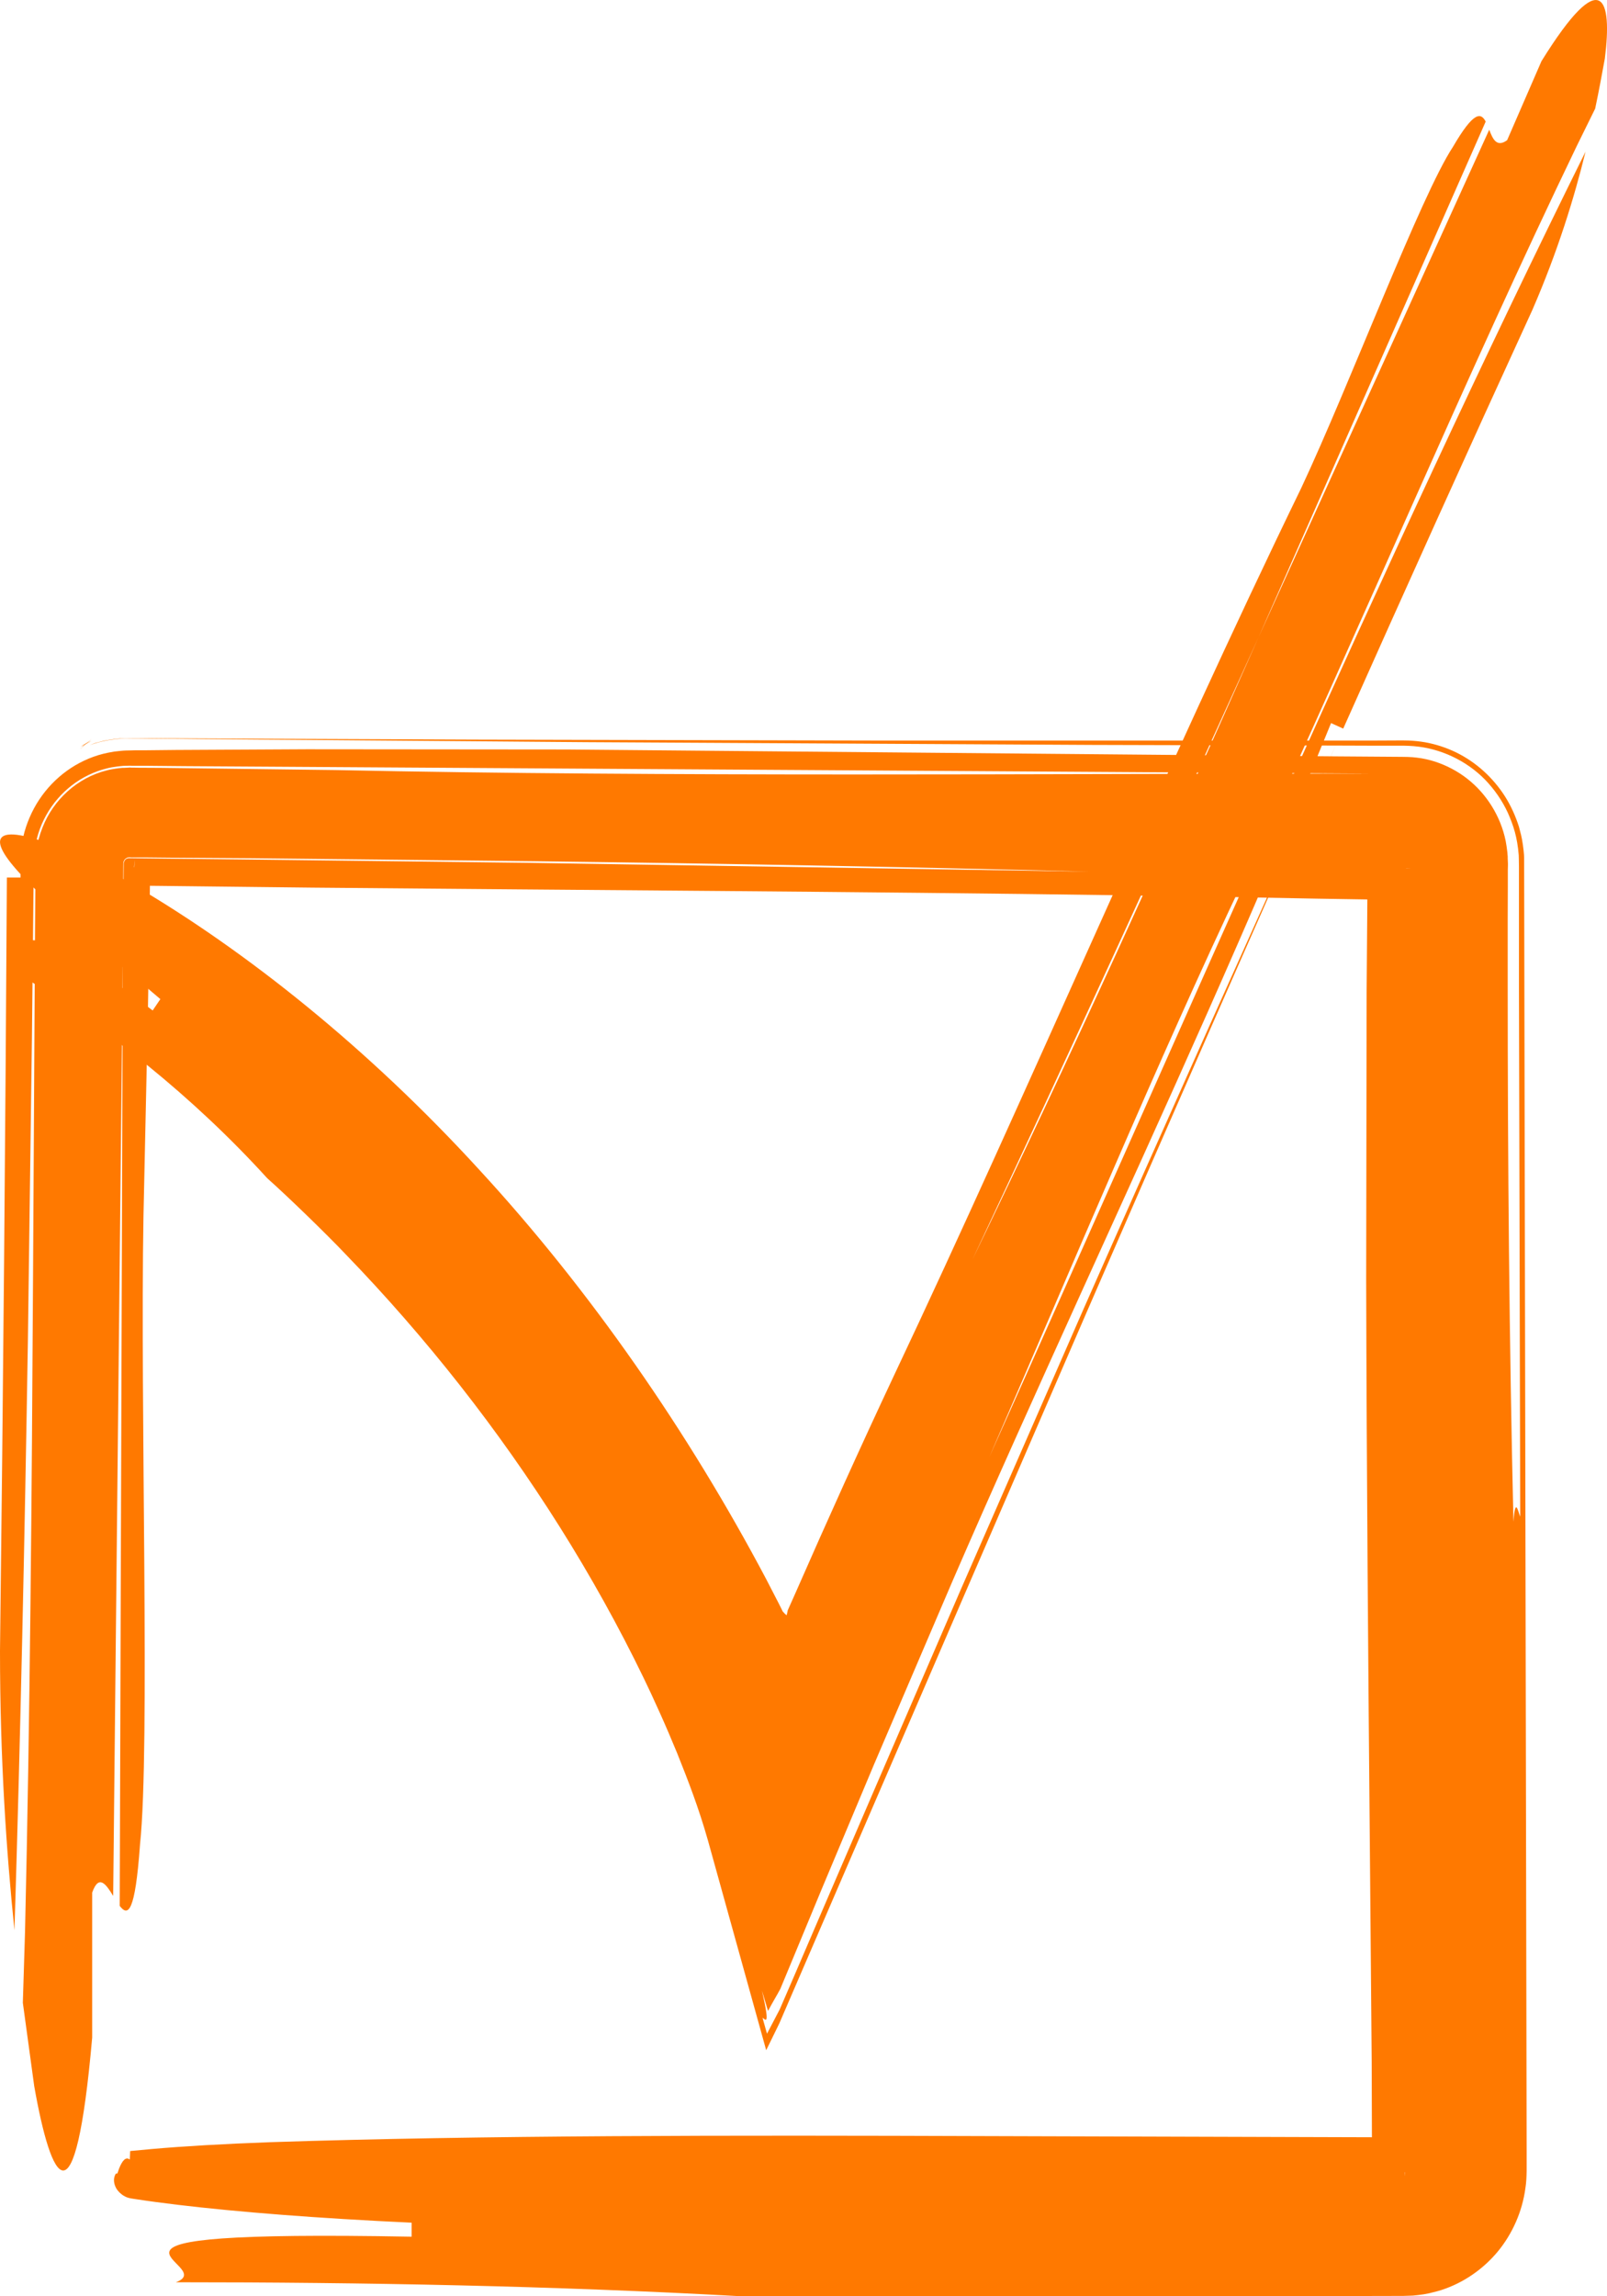
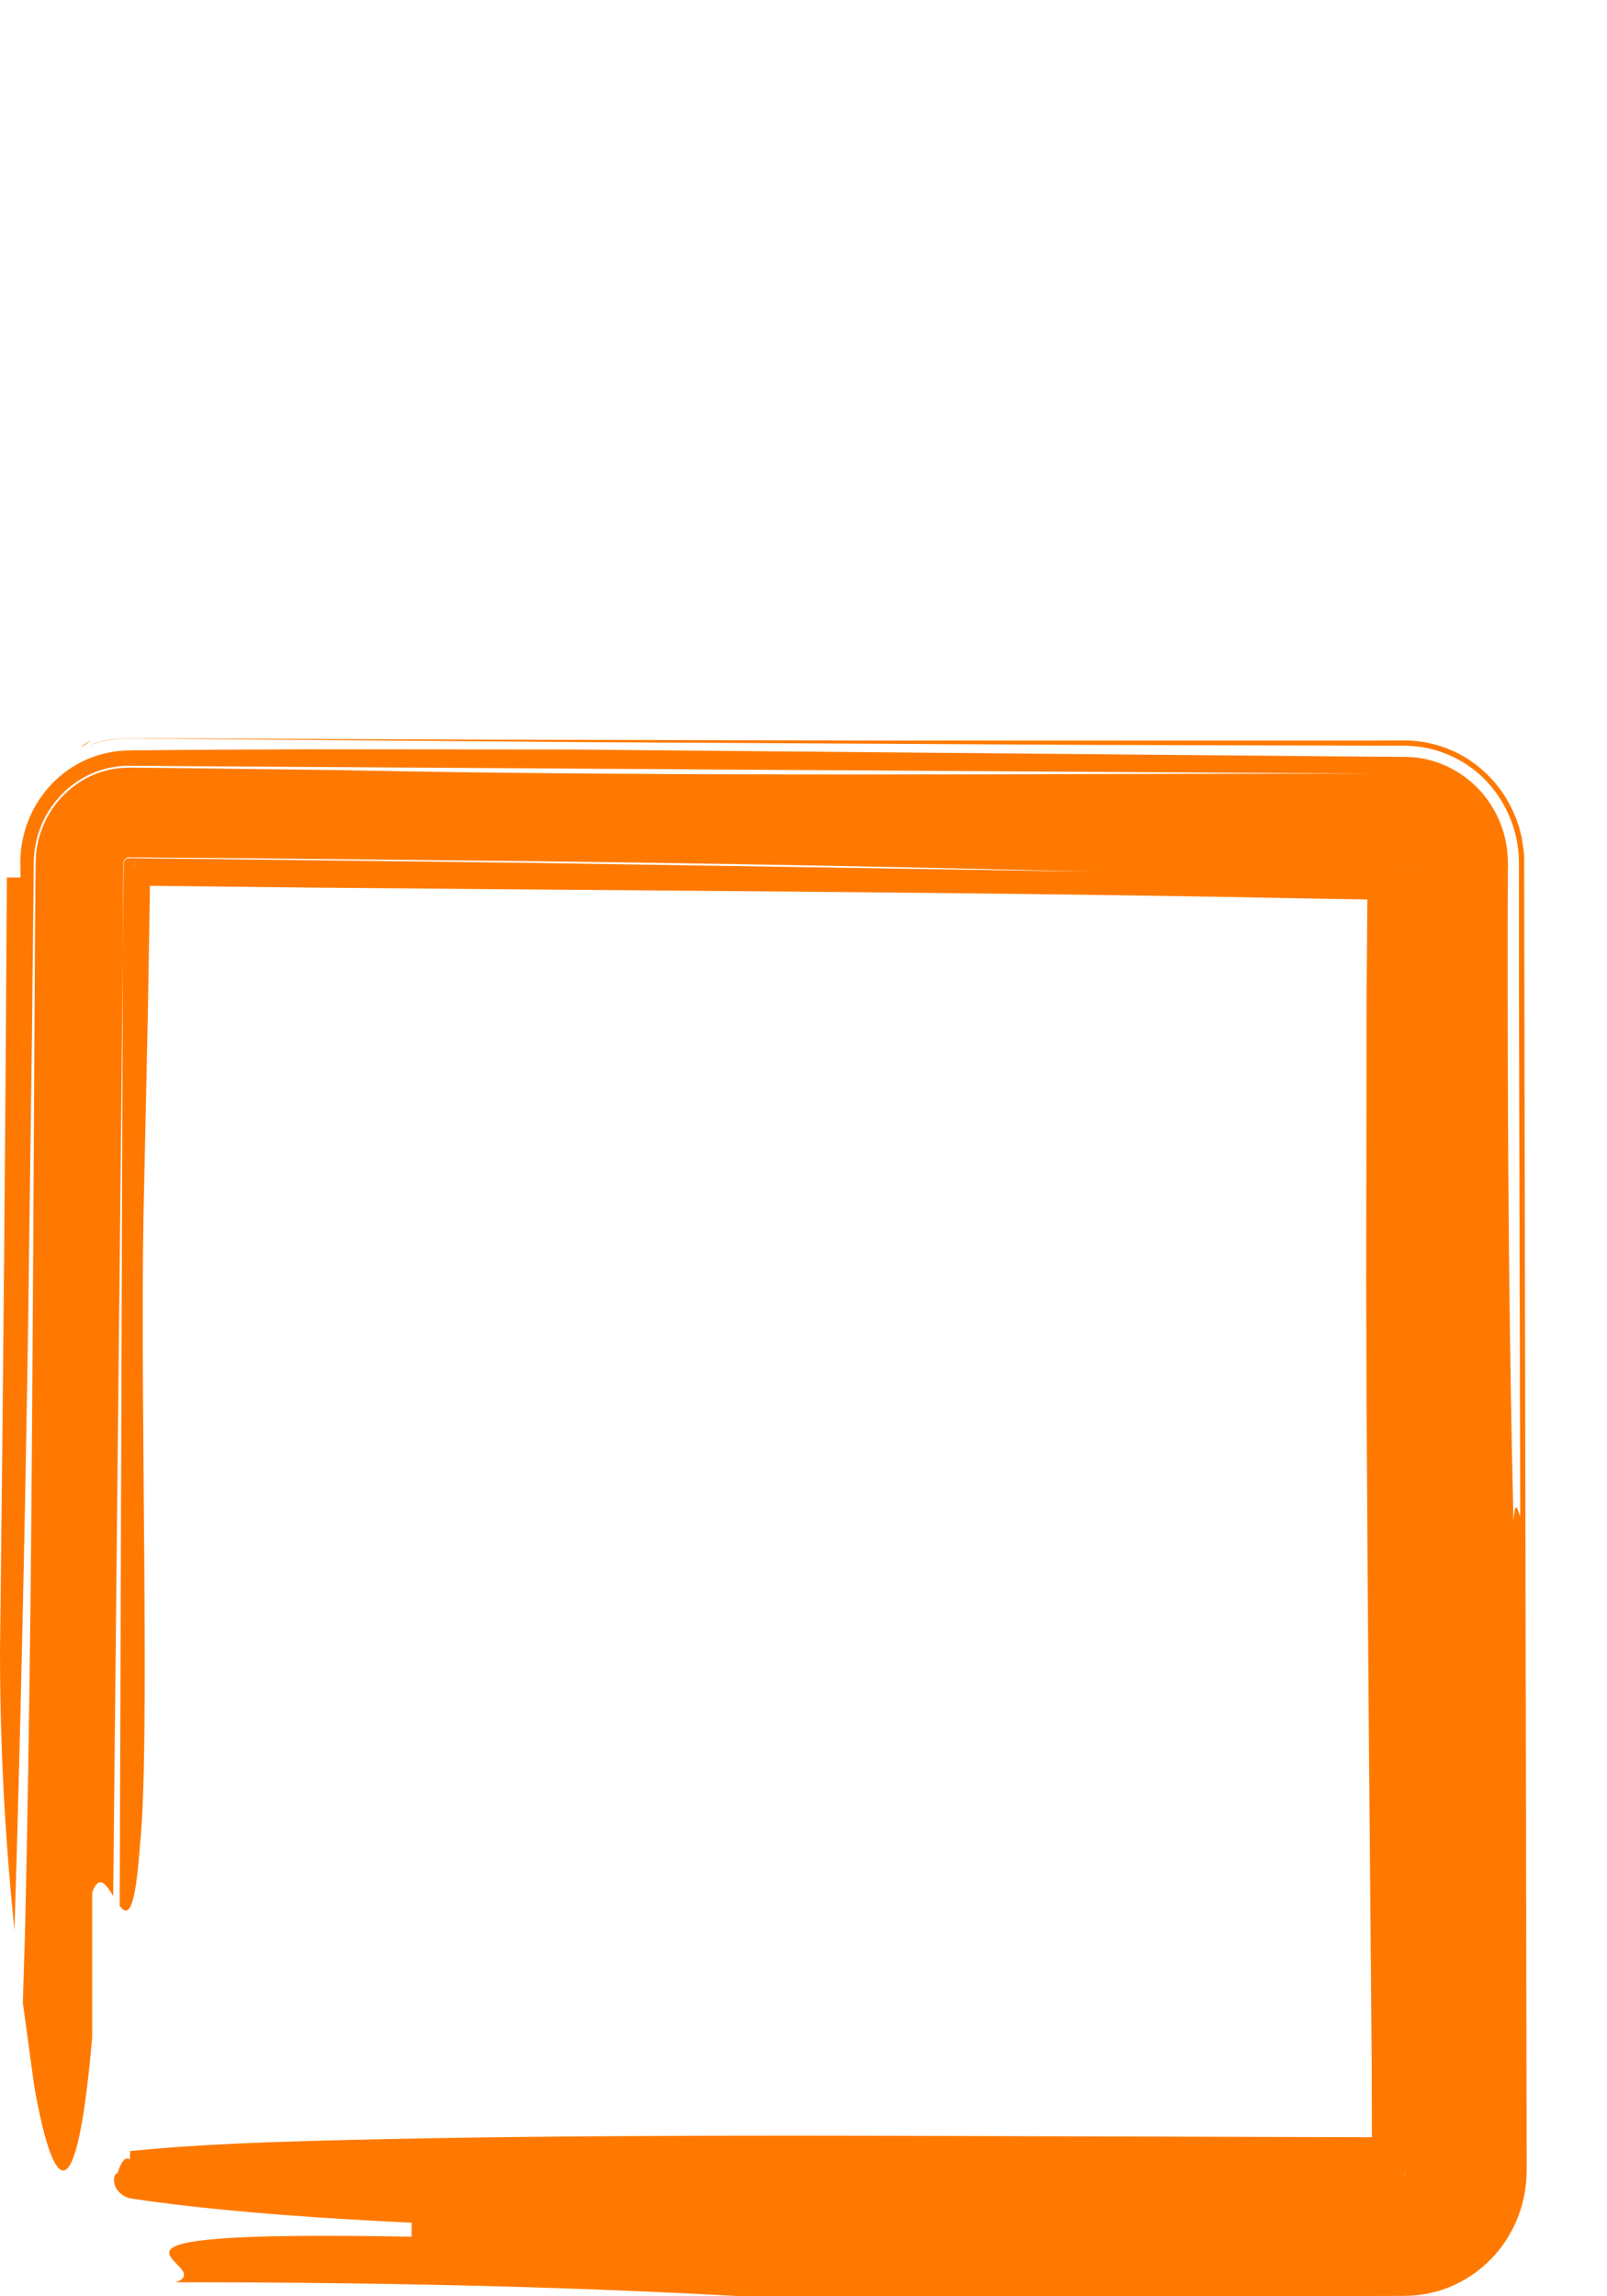
<svg xmlns="http://www.w3.org/2000/svg" width="14px" height="20px" viewBox="0 0 14 20" version="1.1">
  <title>Group</title>
  <g id="Page-1" stroke="none" stroke-width="1" fill="none" fill-rule="evenodd">
    <g id="app_page_My_Orange-2023" transform="translate(-153, -3817)" fill="#FF7900">
      <g id="Group-3" transform="translate(0, -42)">
        <g id="Group-22" transform="translate(0, 3483)">
          <g id="Group" transform="translate(153, 376)">
-             <path d="M13.429,0.533 L13.13,1.221 C13.038,1.288 13.004,1.209 12.974,1.13 L10.965,5.549 C10.144,7.401 9.32,9.219 8.472,10.97 C9.317,9.17 10.143,7.36 10.965,5.549 L12.943,1.059 C12.902,0.98 12.84,0.966 12.658,1.279 C12.379,1.701 11.761,3.345 11.336,4.251 C10.133,6.726 8.964,9.493 7.788,11.981 C7.493,12.609 7.208,13.241 6.929,13.877 L6.863,14.025 C6.862,14.029 6.861,14.032 6.861,14.035 L6.857,14.052 C6.856,14.057 6.854,14.071 6.852,14.067 C6.849,14.066 6.845,14.063 6.837,14.055 L6.824,14.041 L6.82,14.036 L6.818,14.034 C6.82,14.039 6.816,14.029 6.811,14.019 L6.784,13.965 L6.673,13.75 C5.998,12.475 5.142,11.237 4.175,10.188 C3.213,9.136 2.145,8.281 1.152,7.701 C0.709,7.446 0.396,7.321 0.211,7.282 C0.025,7.242 -0.031,7.29 0.016,7.395 C0.113,7.611 0.644,8.064 1.397,8.702 L1.33,8.801 C0.943,8.502 0.681,8.344 0.513,8.262 C0.345,8.18 0.268,8.177 0.234,8.206 C0.166,8.265 0.262,8.456 0.123,8.457 C0.933,8.956 1.686,9.556 2.328,10.262 C2.505,10.419 2.845,10.749 3.008,10.921 C3.717,11.654 4.344,12.453 4.879,13.303 C5.146,13.728 5.39,14.166 5.607,14.614 L5.674,14.755 L5.751,14.924 C5.802,15.037 5.851,15.153 5.899,15.269 C5.994,15.506 6.086,15.743 6.167,16.028 L6.675,17.857 L6.789,17.624 L6.915,17.332 L8.404,13.885 L9.47,11.422 C10.183,9.781 10.902,8.14 11.64,6.484 C10.884,8.154 10.158,9.774 9.441,11.398 L8.37,13.845 L7.655,15.5 L7.165,16.637 L6.918,17.212 L6.793,17.501 L6.682,17.713 L6.643,17.575 C6.664,17.582 6.715,17.672 6.638,17.338 L6.691,17.515 C6.734,17.433 6.768,17.38 6.798,17.323 L6.918,17.034 L7.153,16.467 L7.613,15.371 L8.298,13.771 C8.659,12.938 9.03,12.119 9.401,11.299 C10.145,9.66 10.894,8.024 11.596,6.298 L11.702,6.346 C12.24,5.14 12.787,3.926 13.35,2.699 C13.573,2.185 13.715,1.72 13.813,1.321 C12.04,4.895 10.321,8.905 8.619,12.69 C9.316,11.084 10.087,9.236 10.838,7.653 C11.888,5.383 12.758,3.304 13.735,1.275 L13.897,0.946 C13.931,0.786 13.957,0.64 13.981,0.511 C14.047,-0.008 13.961,-0.324 13.429,0.533" id="Fill-518" />
            <path d="M0.764,6.46 C0.755,6.473 0.745,6.485 0.736,6.498 C0.745,6.485 0.755,6.473 0.764,6.46" id="Fill-519" />
            <path d="M0.8,7.143 C0.763,7.175 0.73,7.208 0.7,7.243 C0.73,7.208 0.763,7.175 0.8,7.143" id="Fill-520" />
            <path d="M0.762,7.169 C0.754,7.184 0.746,7.2 0.738,7.216 C0.746,7.2 0.754,7.184 0.762,7.169" id="Fill-521" />
            <path d="M0.796,7.143 C0.761,7.175 0.729,7.208 0.704,7.243 C0.73,7.208 0.761,7.176 0.796,7.143" id="Fill-522" />
            <path d="M0.8,6.429 C0.765,6.46 0.731,6.494 0.7,6.529 C0.731,6.494 0.765,6.46 0.8,6.429" id="Fill-523" />
            <path d="M0.794,6.463 C0.764,6.473 0.735,6.484 0.706,6.495 C0.735,6.484 0.764,6.473 0.794,6.463" id="Fill-524" />
            <path d="M0.722,6.511 C0.74,6.489 0.759,6.468 0.778,6.447 C0.759,6.468 0.74,6.489 0.722,6.511" id="Fill-525" />
            <path d="M0.794,6.45 C0.764,6.468 0.735,6.488 0.706,6.507 C0.735,6.488 0.764,6.467 0.794,6.45" id="Fill-526" />
            <path d="M0.8,6.442 C0.766,6.466 0.733,6.491 0.7,6.516 C0.733,6.491 0.766,6.466 0.8,6.442" id="Fill-527" />
            <path d="M1.439,7.193 C1.44,7.193 1.443,7.194 1.445,7.194 C1.456,7.193 1.46,7.192 1.461,7.192 L1.457,7.192 L1.439,7.193" id="Fill-528" />
            <path d="M1.463,7.192 C1.458,7.192 1.451,7.192 1.436,7.193 L1.447,7.193 L1.464,7.192 C1.462,7.192 1.462,7.192 1.463,7.192" id="Fill-529" />
-             <path d="M1.447,7.193 C1.459,7.192 1.45,7.193 1.447,7.193" id="Fill-530" />
            <line x1="1.45" y1="7.193" x2="1.45" y2="7.193" id="Fill-531" />
            <path d="M12.25,7.561 L12.25,7.56 C12.286,7.562 12.312,7.564 12.25,7.561 Z M12.238,18.92 L12.24,18.92 C12.237,18.951 12.235,18.971 12.238,18.92 Z M1.17,7.552 L1.168,7.552 C1.178,7.465 1.177,7.488 1.17,7.552 Z M13.3,18.736 L13.278,7.473 L13.277,7.446 C13.276,7.427 13.271,7.386 13.267,7.357 C13.257,7.286 13.246,7.252 13.233,7.201 C13.203,7.107 13.163,7.018 13.111,6.936 C13.007,6.773 12.86,6.639 12.687,6.554 C12.601,6.512 12.509,6.482 12.415,6.465 C12.368,6.457 12.321,6.452 12.273,6.45 L12.223,6.449 L12.196,6.449 L11.979,6.45 L11.109,6.45 L7.63,6.45 L4.141,6.442 L2.389,6.435 L1.511,6.431 L1.291,6.429 L1.181,6.429 L1.092,6.43 L1.065,6.431 L1.045,6.432 L0.996,6.437 C0.966,6.441 0.929,6.447 0.904,6.452 L0.832,6.471 C0.815,6.476 0.799,6.484 0.782,6.49 C0.832,6.472 0.885,6.457 0.943,6.447 L1.005,6.438 L1.057,6.433 L1.092,6.431 L1.144,6.431 L1.161,6.431 L1.197,6.431 L1.761,6.437 L2.884,6.446 L5.11,6.464 L9.518,6.488 L11.718,6.494 L11.993,6.495 L12.131,6.495 L12.235,6.495 C12.259,6.495 12.291,6.497 12.318,6.499 C12.549,6.518 12.774,6.624 12.937,6.79 C13.018,6.874 13.086,6.971 13.136,7.079 C13.185,7.19 13.218,7.289 13.231,7.448 L13.232,7.483 L13.233,7.55 L13.233,7.763 L13.233,8.045 L13.233,8.613 L13.244,13.21 C13.225,13.164 13.201,13.03 13.185,13.255 C13.148,11.676 13.135,10.123 13.135,8.584 L13.135,8.007 L13.136,7.719 L13.136,7.575 L13.137,7.539 L13.137,7.522 L13.135,7.477 L13.135,7.459 L13.134,7.45 L13.132,7.424 C13.128,7.391 13.123,7.352 13.117,7.323 C13.073,7.109 12.951,6.914 12.783,6.783 C12.699,6.717 12.602,6.666 12.5,6.633 C12.449,6.617 12.397,6.605 12.344,6.599 C12.296,6.592 12.224,6.592 12.214,6.592 L11.654,6.588 L9.419,6.568 L4.939,6.528 L2.675,6.526 L1.533,6.532 L1.246,6.535 L1.175,6.535 L1.139,6.536 L1.092,6.537 L1.074,6.538 L1.052,6.54 L0.996,6.546 L0.941,6.556 L0.897,6.566 C0.841,6.58 0.786,6.6 0.733,6.625 C0.522,6.724 0.351,6.902 0.258,7.12 C0.211,7.228 0.184,7.346 0.178,7.463 C0.175,7.538 0.178,7.539 0.178,7.569 L0.179,7.643 L0.06,7.643 C0.047,9.866 0.028,12.107 0,14.379 C0,15.323 0.056,16.133 0.126,16.812 C0.178,15.134 0.215,13.417 0.243,11.676 L0.278,9.048 L0.292,7.724 L0.294,7.516 C0.295,7.487 0.296,7.458 0.299,7.429 C0.305,7.371 0.317,7.315 0.334,7.259 C0.404,7.036 0.565,6.85 0.77,6.751 C0.821,6.726 0.875,6.706 0.93,6.693 C0.976,6.679 1.088,6.668 1.091,6.67 L1.133,6.669 L1.153,6.67 L1.194,6.67 L1.275,6.67 L1.599,6.673 L11.96,6.738 C9.086,6.738 5.8,6.768 2.925,6.707 L1.403,6.688 L1.215,6.687 L1.169,6.686 L1.145,6.686 L1.133,6.685 L1.101,6.687 L1.077,6.688 L1.065,6.688 L1.035,6.691 C0.994,6.696 0.954,6.703 0.926,6.711 C0.676,6.774 0.465,6.964 0.37,7.208 C0.346,7.269 0.328,7.332 0.319,7.397 C0.314,7.43 0.312,7.462 0.311,7.494 L0.31,7.554 L0.308,7.744 L0.305,8.123 L0.288,11.089 C0.277,13.037 0.262,14.932 0.218,16.826 L0.199,17.444 L0.298,18.169 C0.446,19.009 0.655,19.431 0.803,17.747 L0.803,16.484 C0.862,16.318 0.925,16.414 0.986,16.513 L1.07,8.343 L1.073,7.704 L1.074,7.545 C1.074,7.509 1.075,7.516 1.075,7.511 C1.076,7.507 1.077,7.504 1.078,7.501 C1.082,7.489 1.093,7.477 1.105,7.472 C1.108,7.471 1.111,7.469 1.114,7.469 C1.116,7.469 1.119,7.467 1.113,7.469 C1.111,7.47 1.097,7.468 1.117,7.468 L1.133,7.467 L1.139,7.468 L1.178,7.468 L1.255,7.468 L1.565,7.471 L2.185,7.475 L4.648,7.501 C6.282,7.521 7.9,7.55 9.496,7.592 L4.599,7.515 L2.149,7.486 L1.231,7.476 L1.154,7.475 L1.134,7.475 L1.117,7.475 C1.117,7.475 1.115,7.475 1.114,7.476 L1.106,7.478 C1.095,7.482 1.086,7.493 1.082,7.504 L1.079,7.513 C1.079,7.515 1.079,7.515 1.078,7.519 L1.07,8.343 L1.043,16.6 C1.114,16.693 1.177,16.668 1.22,16.063 C1.309,15.221 1.22,12.273 1.25,10.589 L1.288,8.834 L1.303,7.945 L1.306,7.722 L1.306,7.715 L1.4,7.716 L1.839,7.721 L2.721,7.731 L4.491,7.746 C6.852,7.765 9.214,7.781 11.473,7.827 L11.912,7.834 L11.911,7.992 L11.906,8.623 L11.902,11.149 C11.906,12.834 11.92,14.518 11.935,16.202 L11.95,17.955 L11.952,18.615 L8.617,18.605 C6.358,18.597 4.201,18.597 2.353,18.658 C1.943,18.673 1.602,18.693 1.328,18.717 L1.134,18.735 L1.131,18.809 C1.098,18.784 1.067,18.812 1.037,18.889 C1.029,18.909 1.023,18.942 1.015,18.93 C1.006,18.93 1.001,18.948 0.997,18.96 C0.989,18.987 0.992,19.027 1.017,19.067 C1.03,19.086 1.048,19.105 1.072,19.121 C1.098,19.137 1.117,19.146 1.182,19.154 C1.292,19.171 1.413,19.187 1.545,19.203 C2.071,19.266 2.764,19.321 3.586,19.359 L3.586,19.481 C0.299,19.421 1.942,19.726 1.532,19.878 C3.174,19.878 4.818,19.909 6.461,20 L8.103,20 L11.691,19.998 L12.136,19.997 L12.219,19.997 L12.281,19.995 L12.309,19.994 C12.332,19.992 12.371,19.988 12.402,19.983 L12.45,19.974 L12.486,19.965 C12.511,19.959 12.535,19.953 12.559,19.945 C12.749,19.883 12.92,19.765 13.048,19.611 C13.176,19.456 13.262,19.262 13.289,19.059 C13.297,19.009 13.299,18.959 13.3,18.908 L13.3,18.849 L13.3,18.736 L13.3,18.736 Z" id="Fill-532" />
            <path d="M0.7,6.522 C0.732,6.49 0.766,6.462 0.8,6.436 C0.767,6.462 0.735,6.489 0.702,6.519 C0.702,6.52 0.701,6.521 0.7,6.522" id="Fill-533" />
            <path d="M0.71,6.51 C0.736,6.488 0.763,6.468 0.79,6.447 C0.771,6.461 0.751,6.473 0.733,6.488 C0.725,6.495 0.718,6.503 0.71,6.51" id="Fill-534" />
            <path d="M0.7,6.504 C0.733,6.486 0.766,6.47 0.8,6.454 C0.779,6.464 0.758,6.47 0.738,6.481 C0.725,6.487 0.713,6.497 0.7,6.504" id="Fill-535" />
            <path d="M0.7,6.529 C0.732,6.493 0.765,6.46 0.8,6.429 C0.765,6.46 0.732,6.494 0.7,6.529" id="Fill-536" />
          </g>
        </g>
      </g>
    </g>
  </g>
</svg>